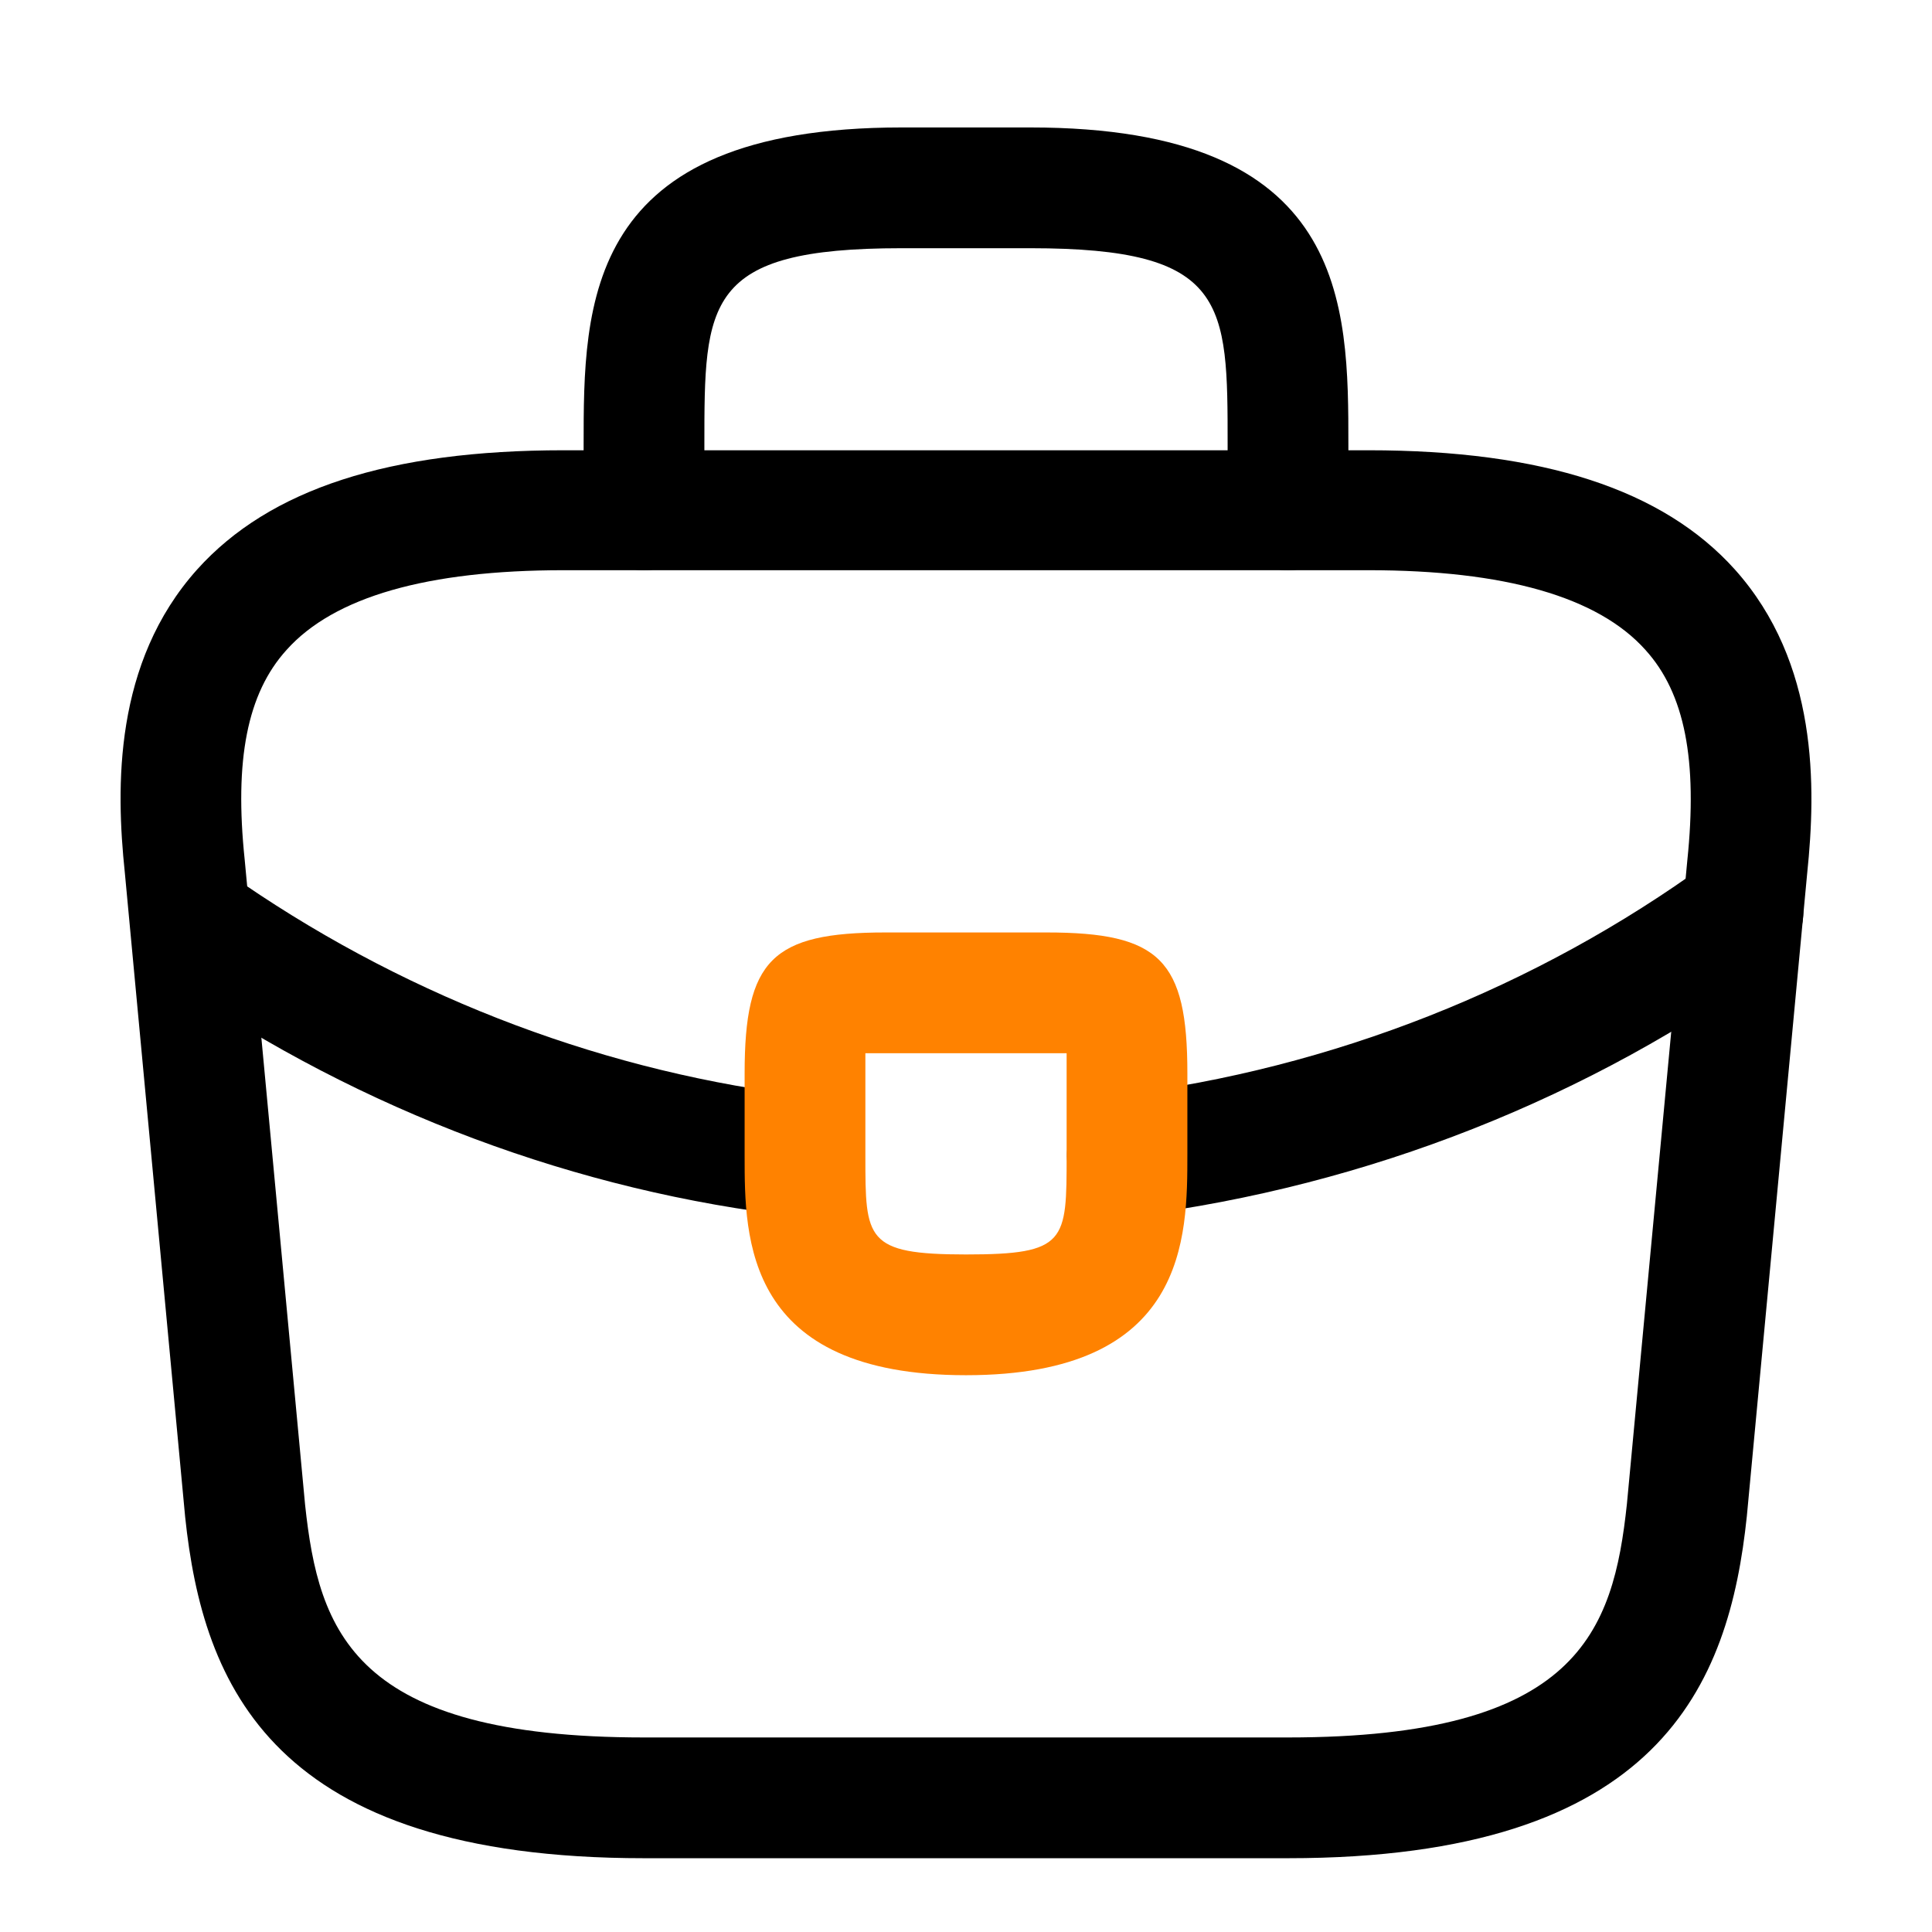
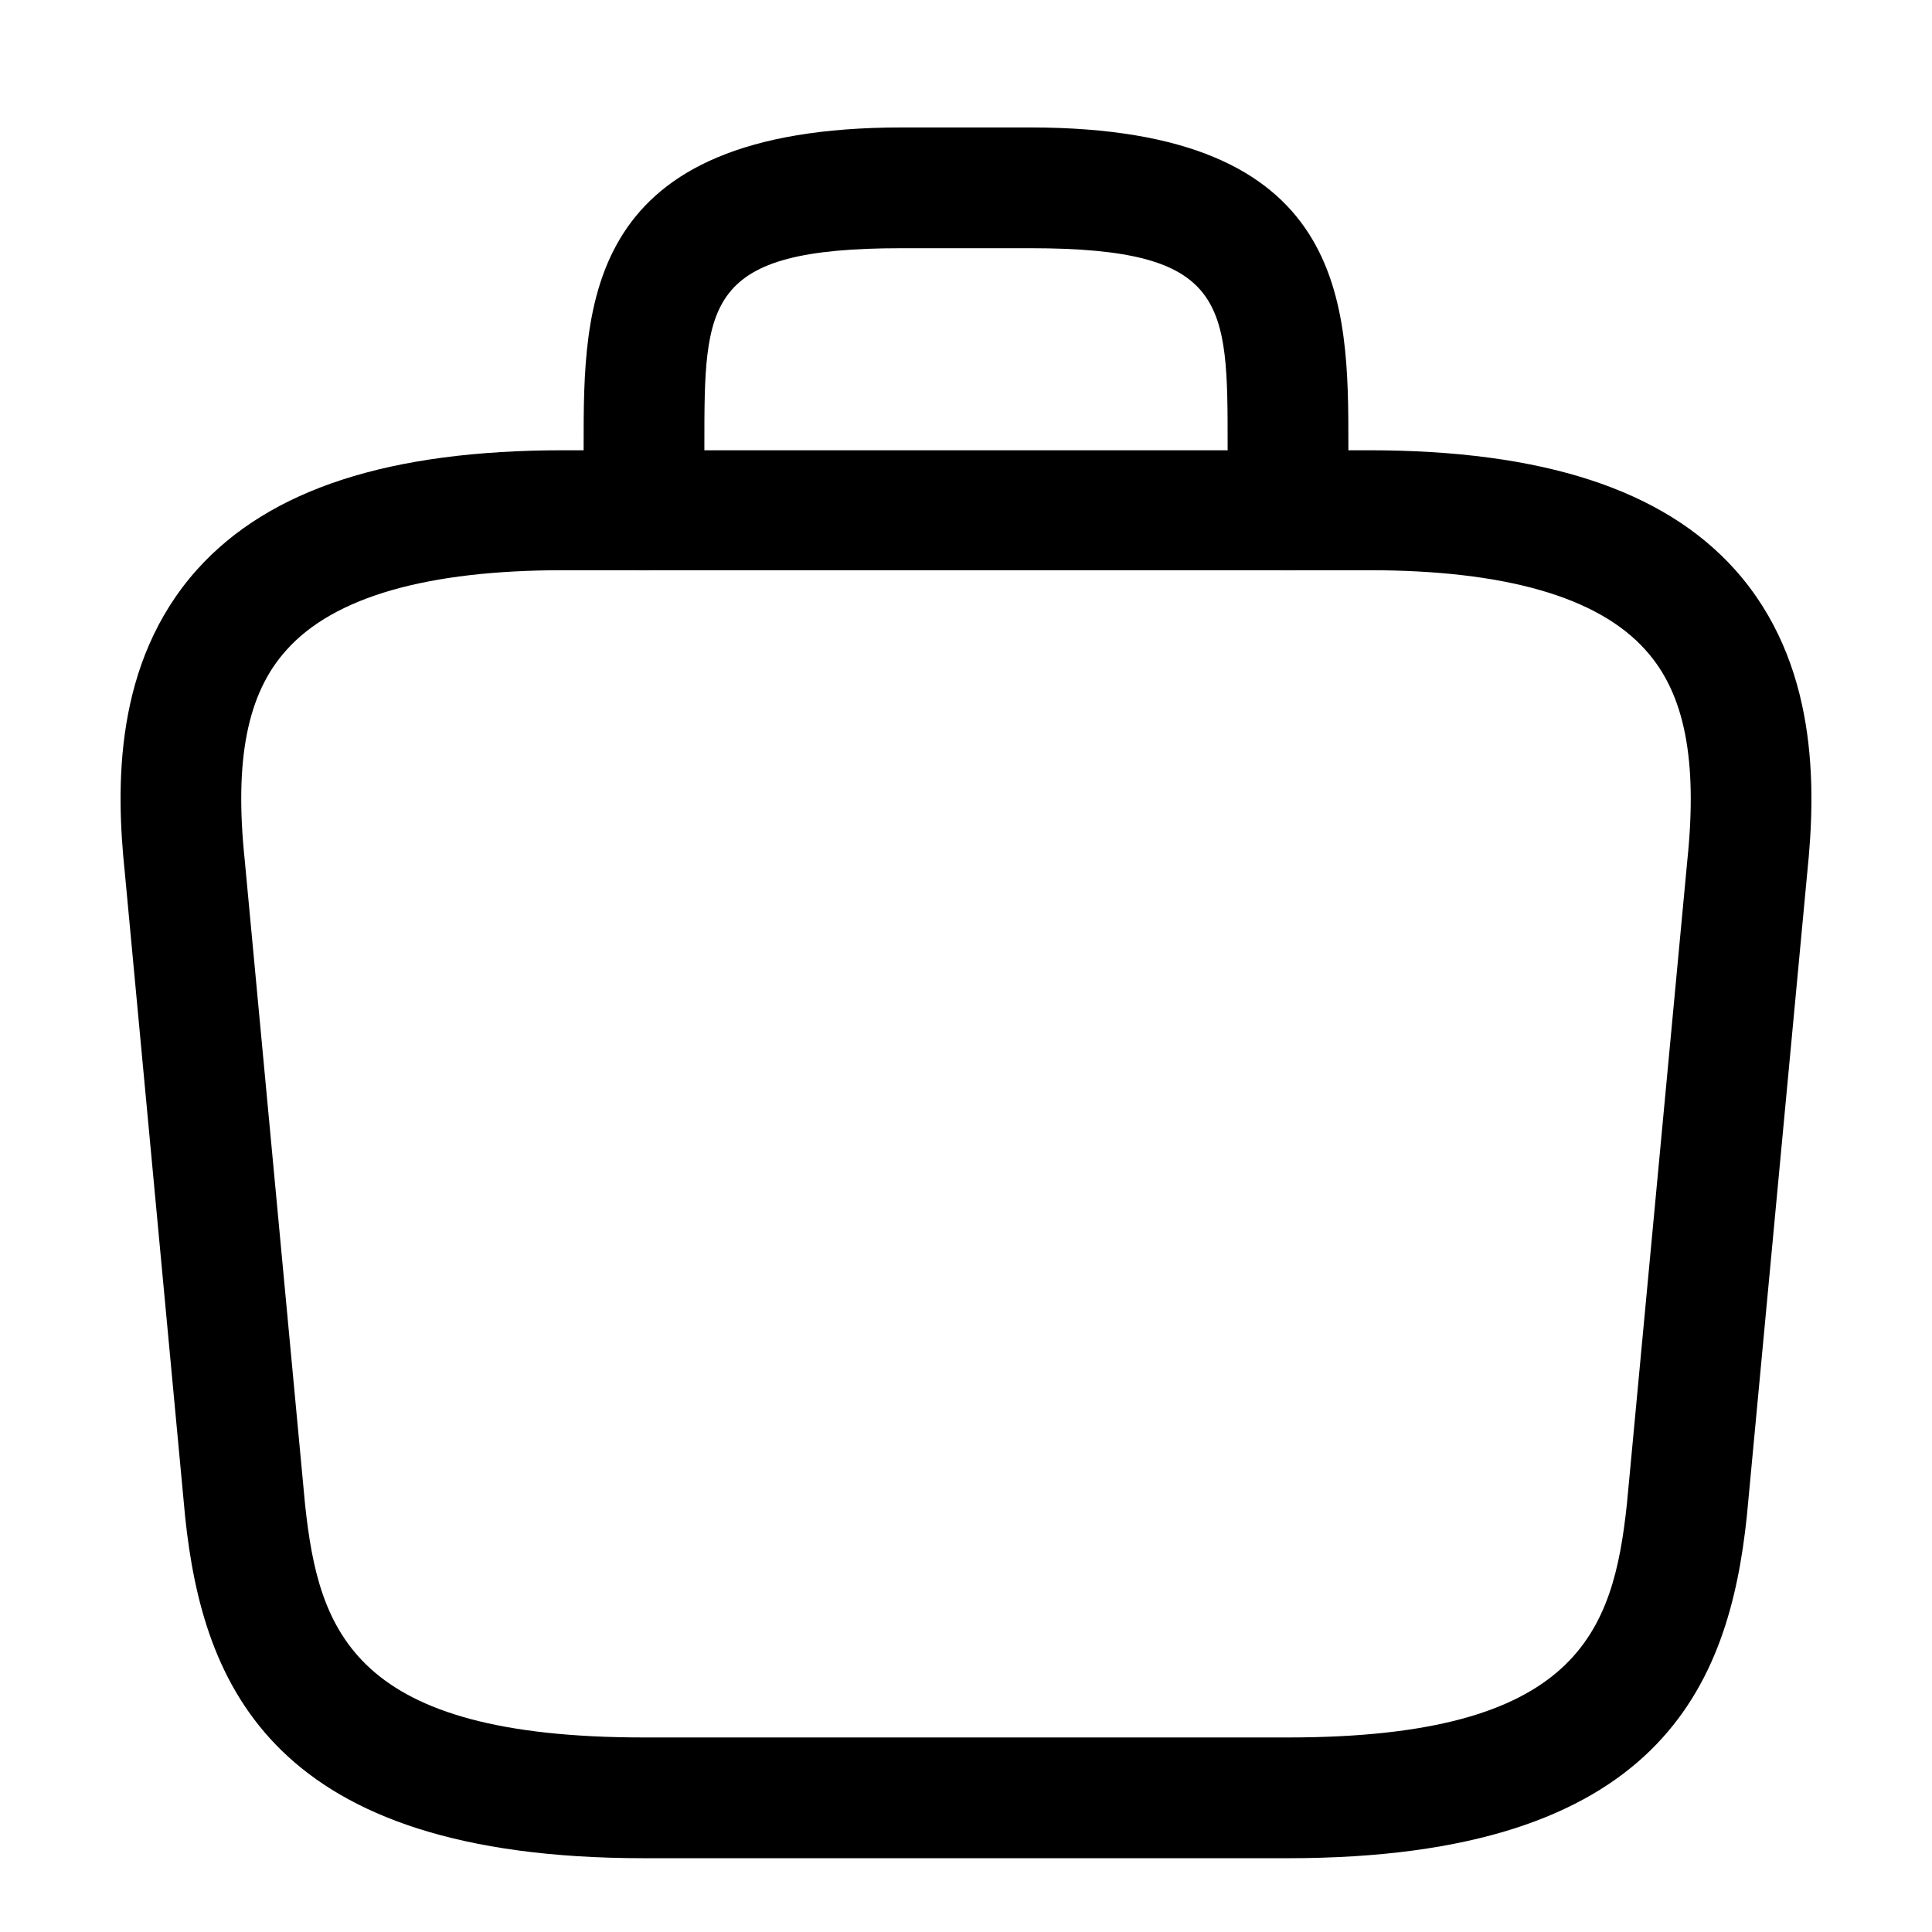
<svg xmlns="http://www.w3.org/2000/svg" width="36" height="36" viewBox="0 0 36 36">
  <path d="M24 34.625H12C5.07 34.625 3.78 31.4 3.45 28.265L2.325 16.25C2.16 14.675 2.115 12.35 3.675 10.61C5.025 9.11 7.26 8.39 10.5 8.39H25.5C28.755 8.39 30.99 9.125 32.325 10.61C33.885 12.35 33.84 14.675 33.675 16.265L32.55 28.25C32.22 31.4 30.93 34.625 24 34.625ZM10.5 10.625C7.965 10.625 6.225 11.12 5.34 12.11C4.605 12.92 4.365 14.165 4.56 16.025L5.685 28.04C5.94 30.41 6.585 32.375 12 32.375H24C29.4 32.375 30.06 30.41 30.315 28.025L31.44 16.04C31.635 14.165 31.395 12.92 30.66 12.11C29.775 11.12 28.035 10.625 25.5 10.625H10.5Z" />
  <path d="M24 10.625C23.385 10.625 22.875 10.115 22.875 9.5V8.3C22.875 5.63 22.875 4.625 19.2 4.625H16.8C13.125 4.625 13.125 5.63 13.125 8.3V9.5C13.125 10.115 12.615 10.625 12 10.625C11.385 10.625 10.875 10.115 10.875 9.5V8.3C10.875 5.66 10.875 2.375 16.8 2.375H19.2C25.125 2.375 25.125 5.66 25.125 8.3V9.5C25.125 10.115 24.615 10.625 24 10.625Z" />
-   <path d="M21 22.655C20.445 22.655 19.95 22.235 19.89 21.665C19.815 21.05 20.25 20.48 20.865 20.405C24.825 19.91 28.62 18.41 31.815 16.085C32.31 15.71 33.015 15.83 33.39 16.34C33.75 16.835 33.645 17.54 33.135 17.915C29.625 20.465 25.485 22.1 21.135 22.655C21.09 22.655 21.045 22.655 21 22.655Z" />
-   <path d="M15 22.67C14.955 22.67 14.91 22.67 14.865 22.67C10.755 22.205 6.75 20.705 3.285 18.335C2.775 17.99 2.64 17.285 2.985 16.775C3.33 16.265 4.035 16.13 4.545 16.475C7.71 18.635 11.355 20 15.105 20.435C15.72 20.51 16.17 21.065 16.095 21.68C16.05 22.25 15.57 22.67 15 22.67Z" />
-   <path d="M18 25.625C13.875 25.625 13.875 23.075 13.875 21.545V20C13.875 17.885 14.385 17.375 16.5 17.375H19.5C21.615 17.375 22.125 17.885 22.125 20V21.5C22.125 23.06 22.125 25.625 18 25.625ZM16.125 19.625C16.125 19.745 16.125 19.88 16.125 20V21.545C16.125 23.09 16.125 23.375 18 23.375C19.875 23.375 19.875 23.135 19.875 21.53V20C19.875 19.88 19.875 19.745 19.875 19.625C19.755 19.625 19.62 19.625 19.5 19.625H16.5C16.38 19.625 16.245 19.625 16.125 19.625Z" fill="#FF8200" />
</svg>